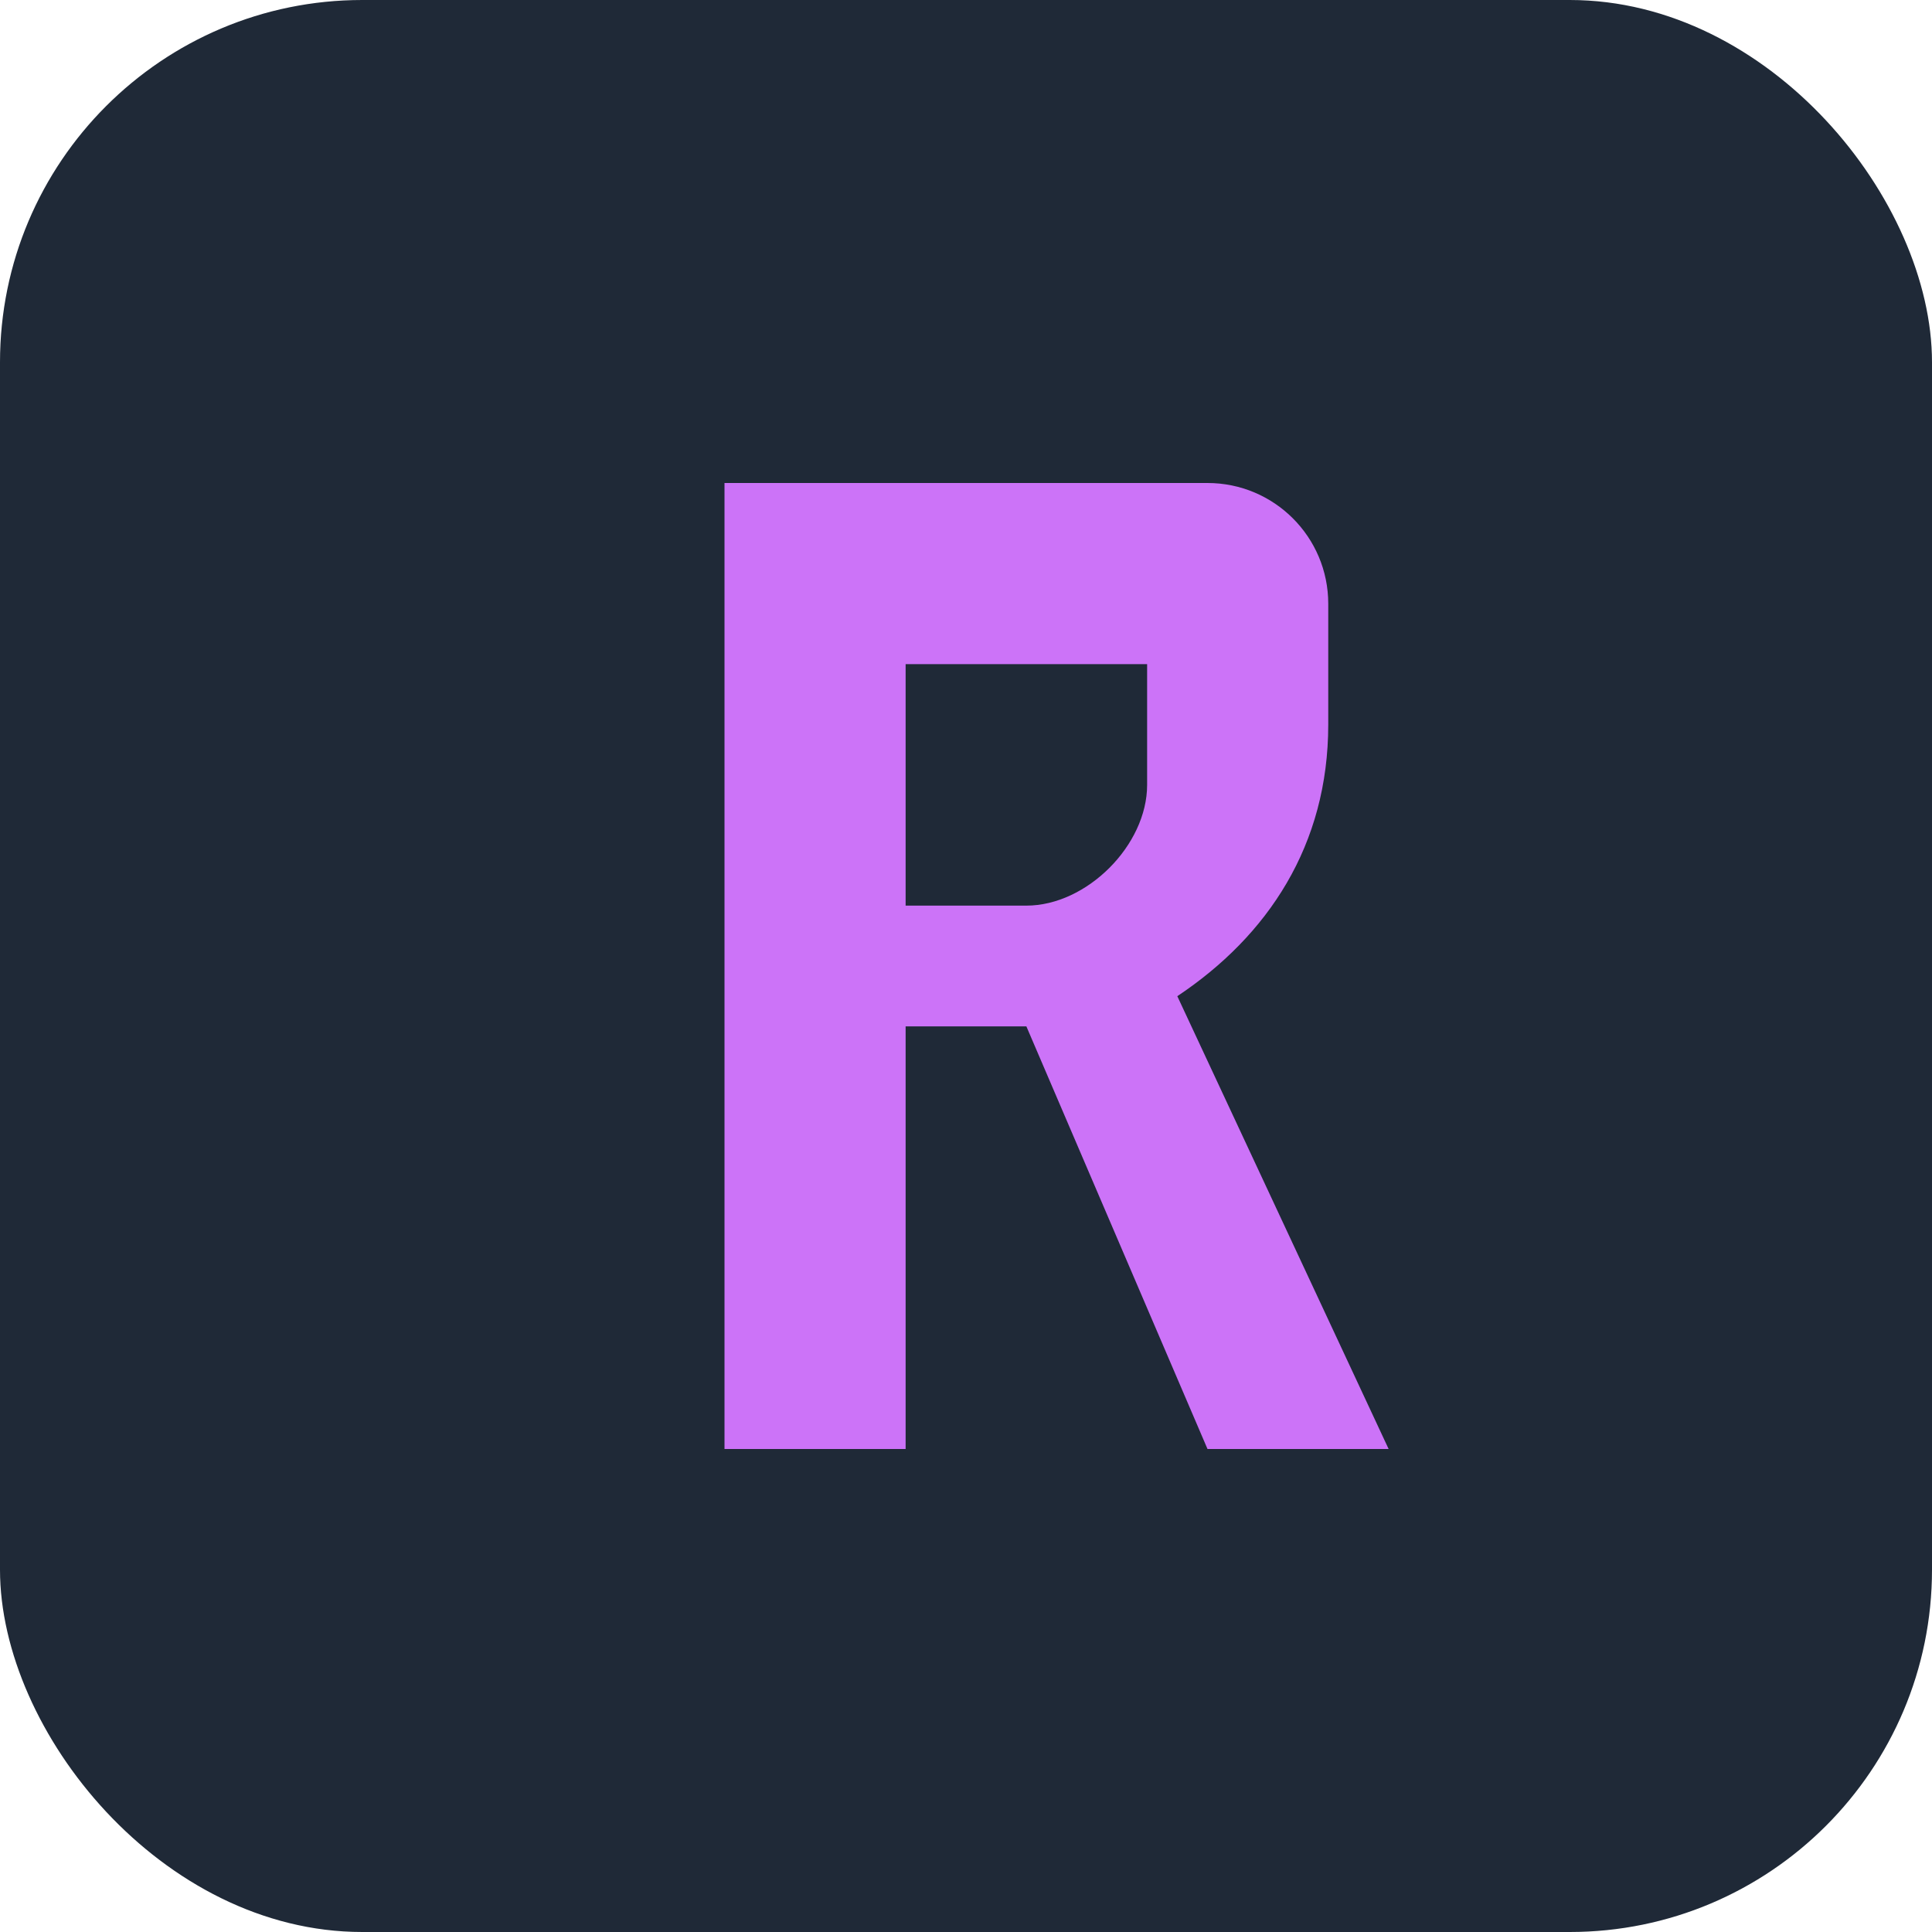
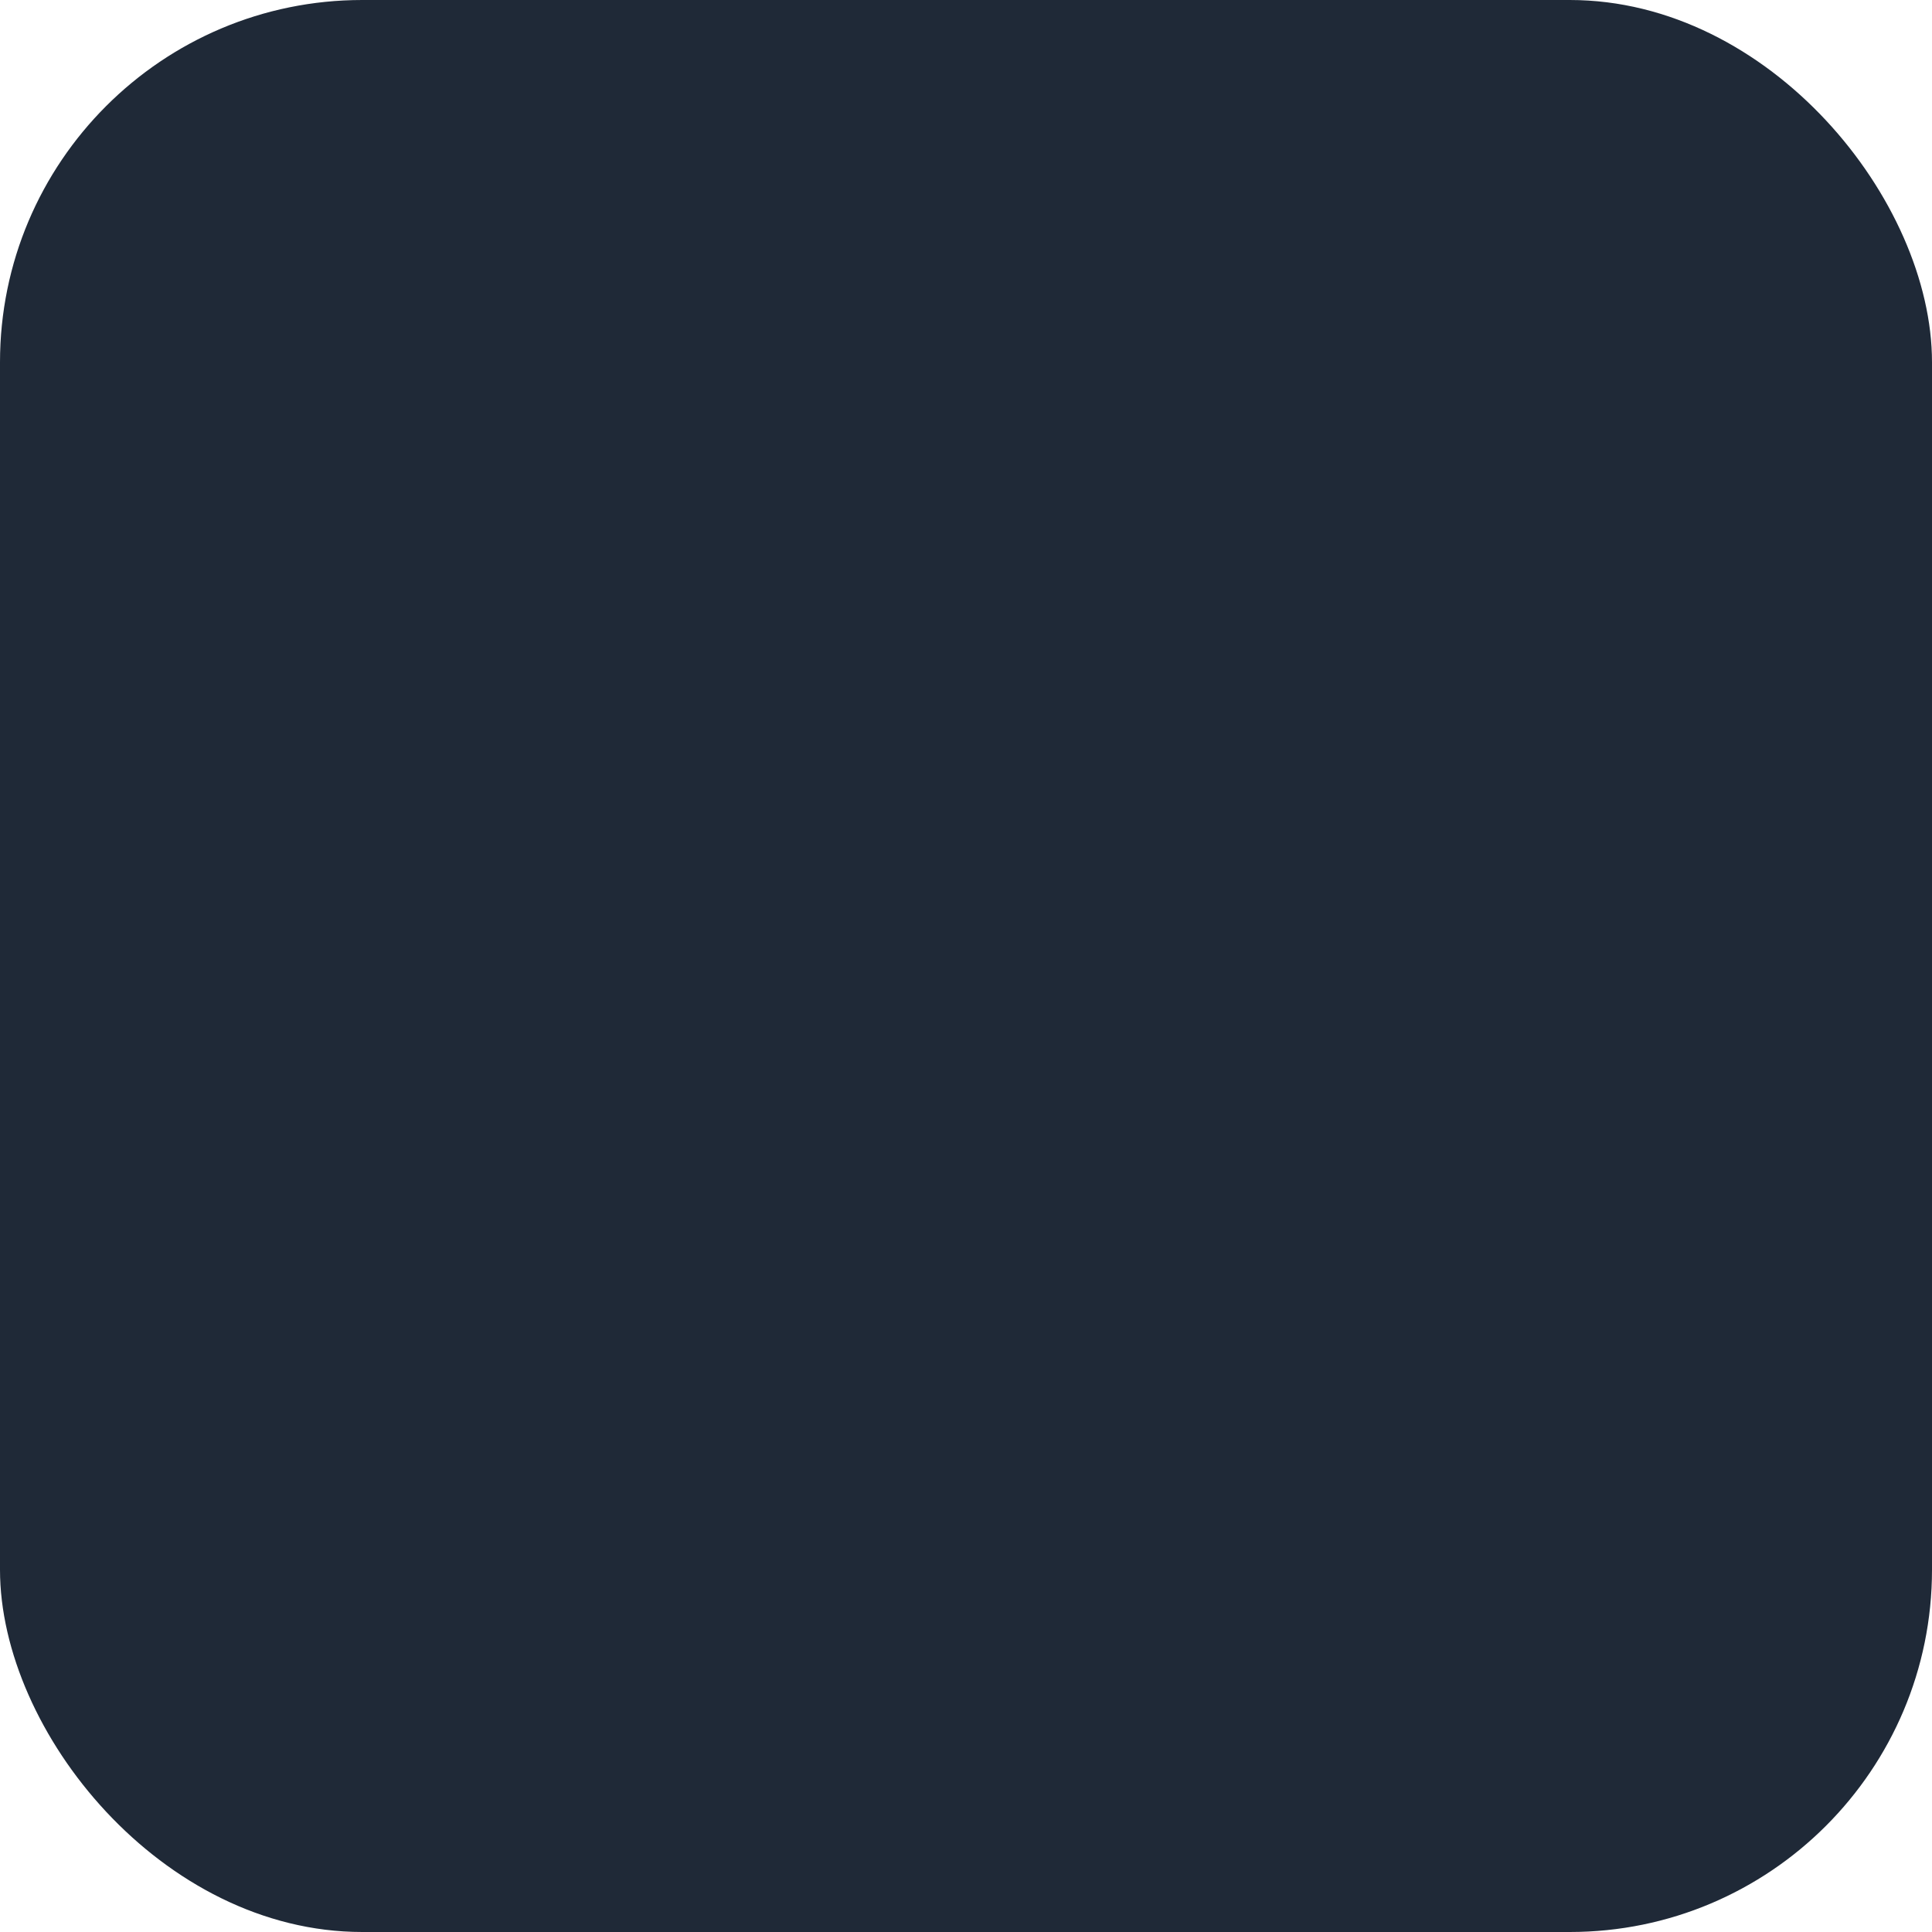
<svg xmlns="http://www.w3.org/2000/svg" width="32" height="32" viewBox="0 0 32 32" fill="none">
  <rect width="32" height="32" rx="6" fill="#1F2937" />
-   <path d="M12 8V24H15V17H17L20 24H23L19.5 16.5C21 15.5 22 14 22 12V10C22 8.895 21.105 8 20 8H12ZM15 11H19V13C19 14 18 15 17 15H15V11Z" fill="#CC73F8" />
</svg>